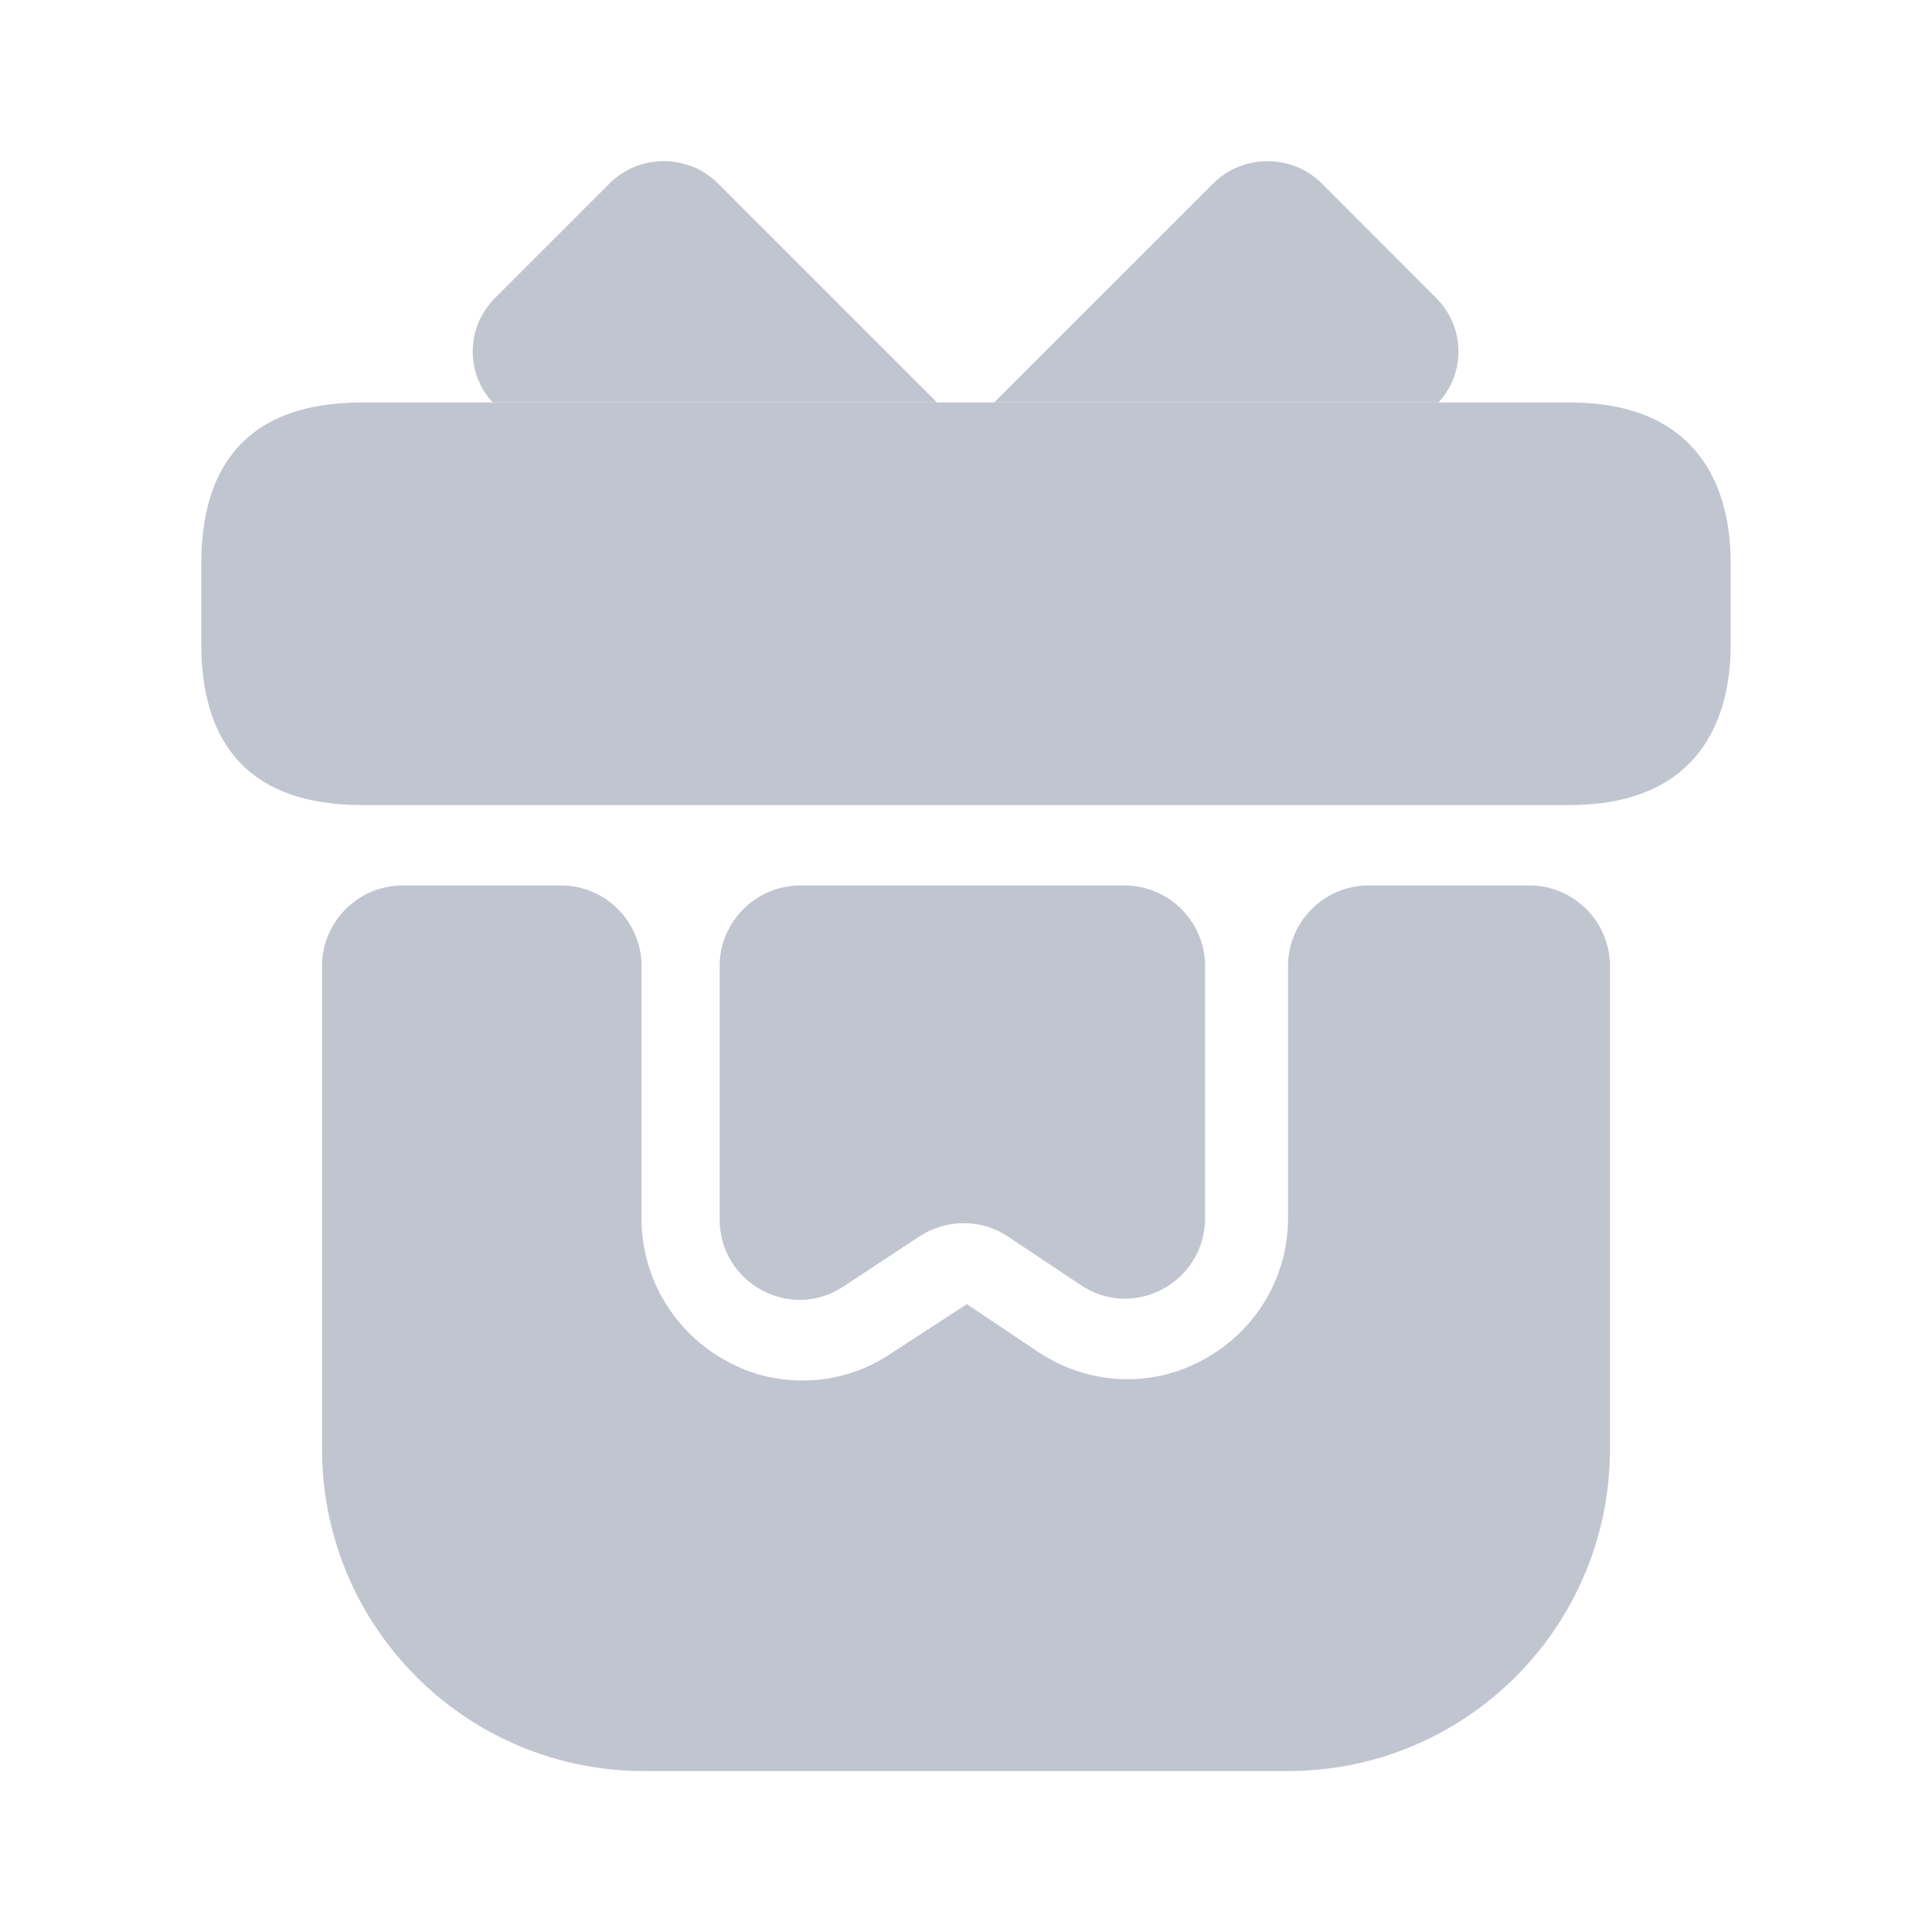
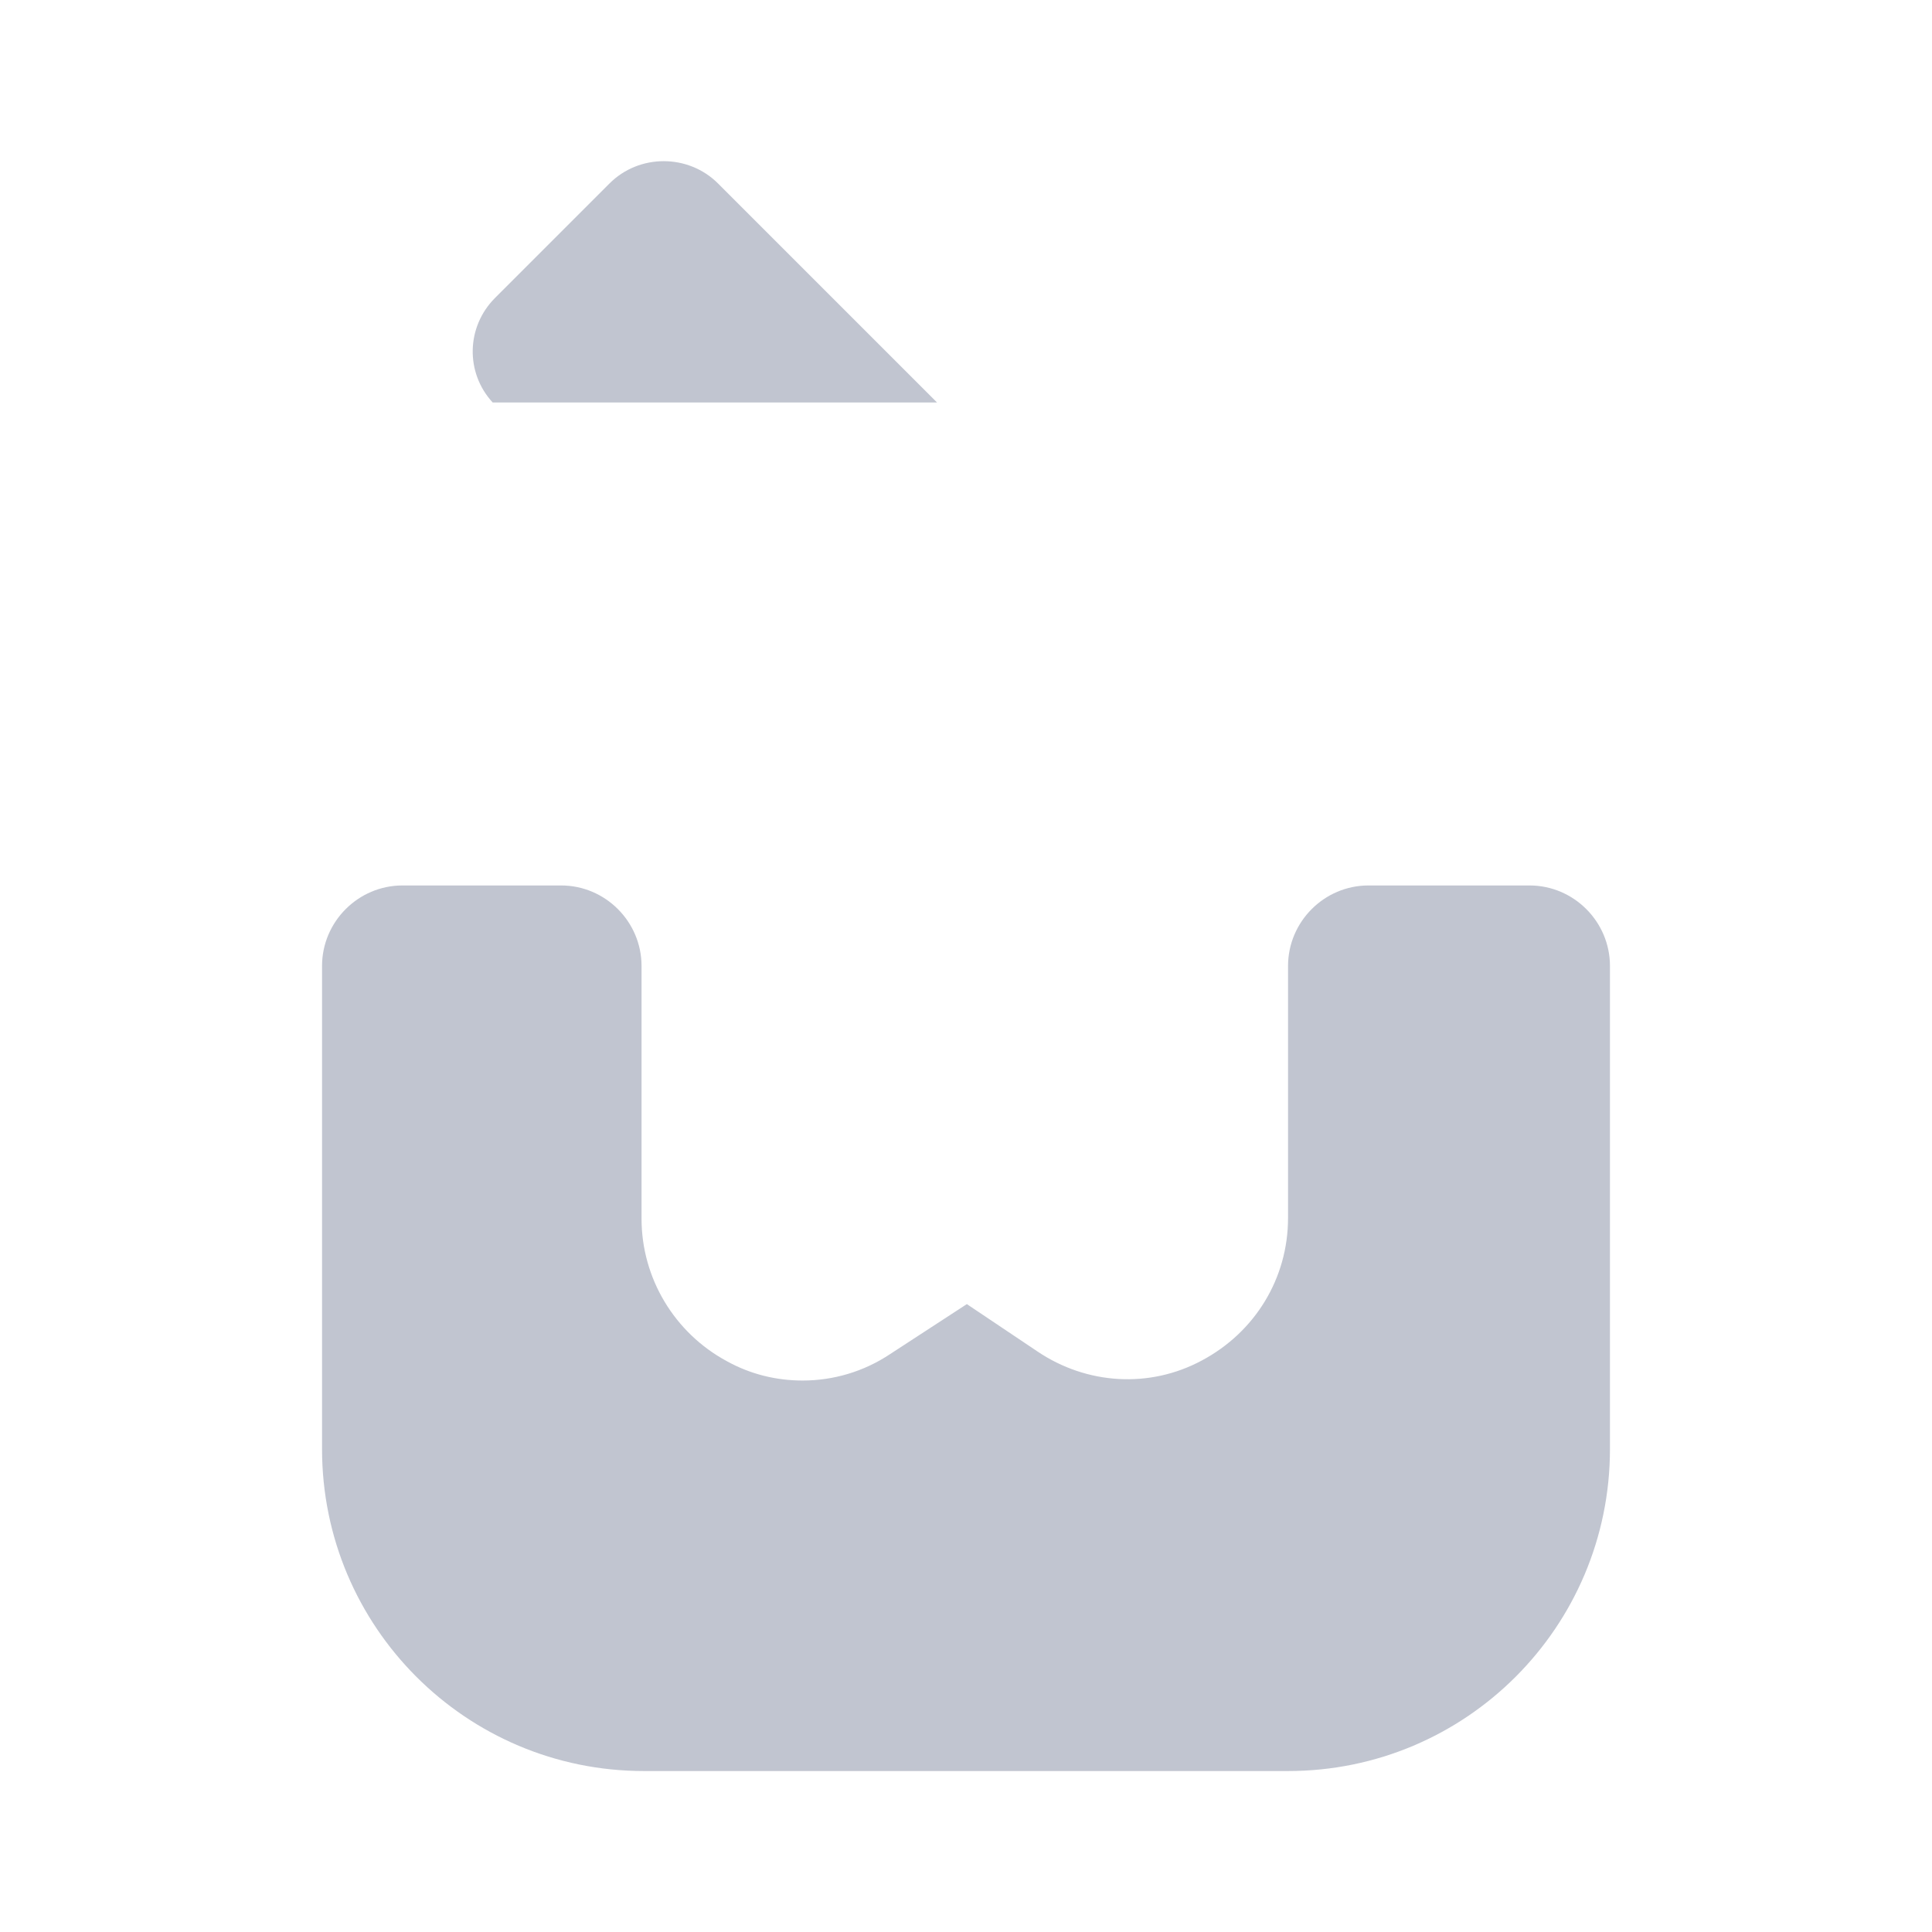
<svg xmlns="http://www.w3.org/2000/svg" width="16" height="16" viewBox="0 0 16 16" fill="none">
  <path d="M13.333 8V12C13.333 13.473 12.14 14.667 10.667 14.667H5.333C3.86 14.667 2.667 13.473 2.667 12V8C2.667 7.633 2.967 7.333 3.333 7.333H4.647C5.013 7.333 5.313 7.633 5.313 8V10.093C5.313 10.587 5.587 11.04 6.02 11.273C6.213 11.38 6.427 11.433 6.647 11.433C6.9 11.433 7.153 11.36 7.373 11.213L8.007 10.8L8.593 11.193C9 11.467 9.52 11.5 9.953 11.267C10.393 11.033 10.667 10.587 10.667 10.087V8C10.667 7.633 10.967 7.333 11.333 7.333H12.667C13.033 7.333 13.333 7.633 13.333 8Z" fill="#C1C5D0" />
-   <path d="M14.333 4.667V5.333C14.333 6.067 13.98 6.667 13 6.667H3C1.98 6.667 1.667 6.067 1.667 5.333V4.667C1.667 3.933 1.98 3.333 3 3.333H13C13.98 3.333 14.333 3.933 14.333 4.667Z" fill="#C1C5D0" />
  <path d="M7.76 3.333H4.08C3.853 3.087 3.86 2.707 4.1 2.467L5.047 1.52C5.293 1.273 5.7 1.273 5.947 1.52L7.76 3.333Z" fill="#C1C5D0" />
-   <path d="M11.913 3.333H8.233L10.047 1.52C10.293 1.273 10.7 1.273 10.947 1.52L11.893 2.467C12.133 2.707 12.14 3.087 11.913 3.333Z" fill="#C1C5D0" />
-   <path d="M9.313 7.333C9.68 7.333 9.98 7.633 9.98 8V10.087C9.98 10.62 9.387 10.94 8.947 10.64L8.347 10.24C8.127 10.093 7.84 10.093 7.613 10.24L6.987 10.653C6.547 10.947 5.96 10.627 5.96 10.1V8C5.96 7.633 6.26 7.333 6.627 7.333H9.313Z" fill="#C1C5D0" />
</svg>